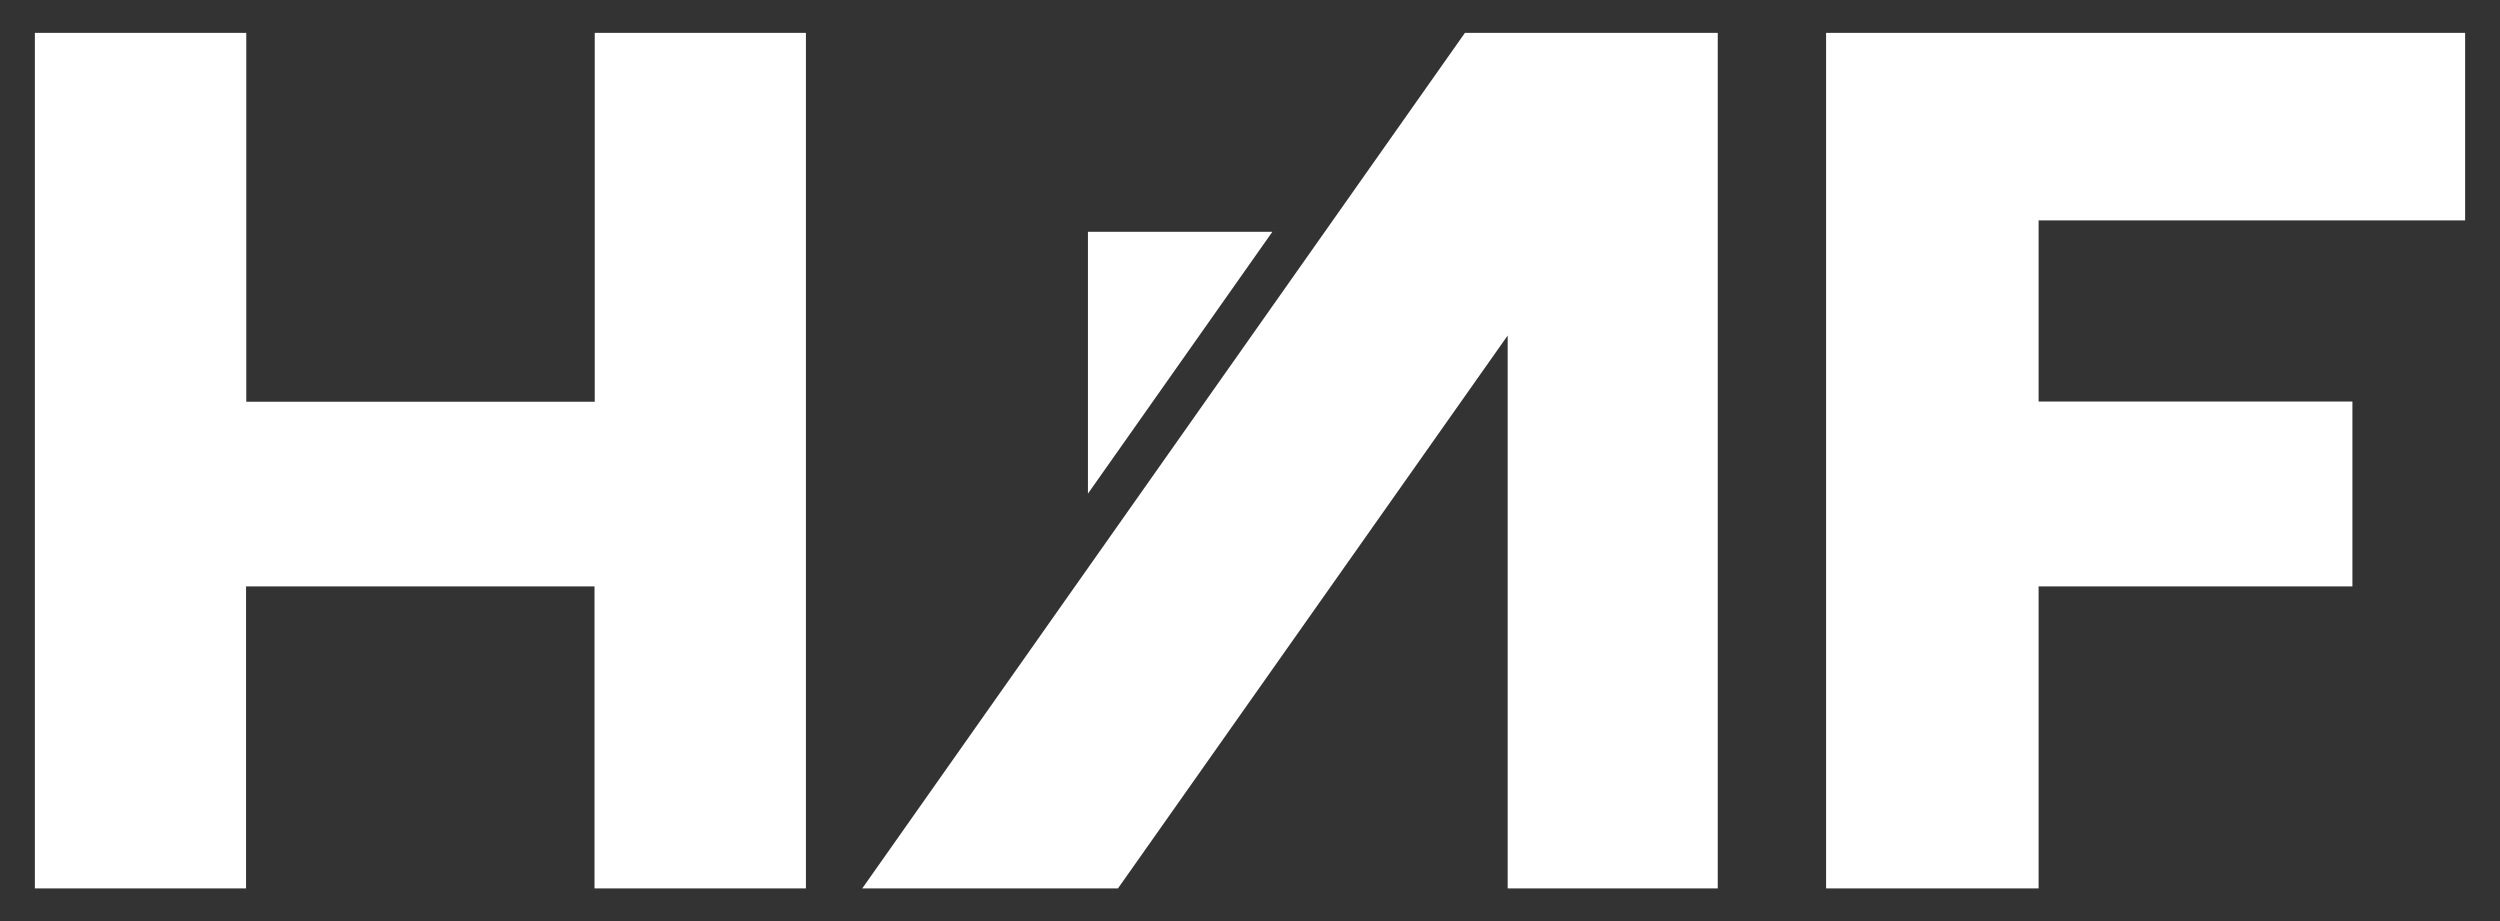
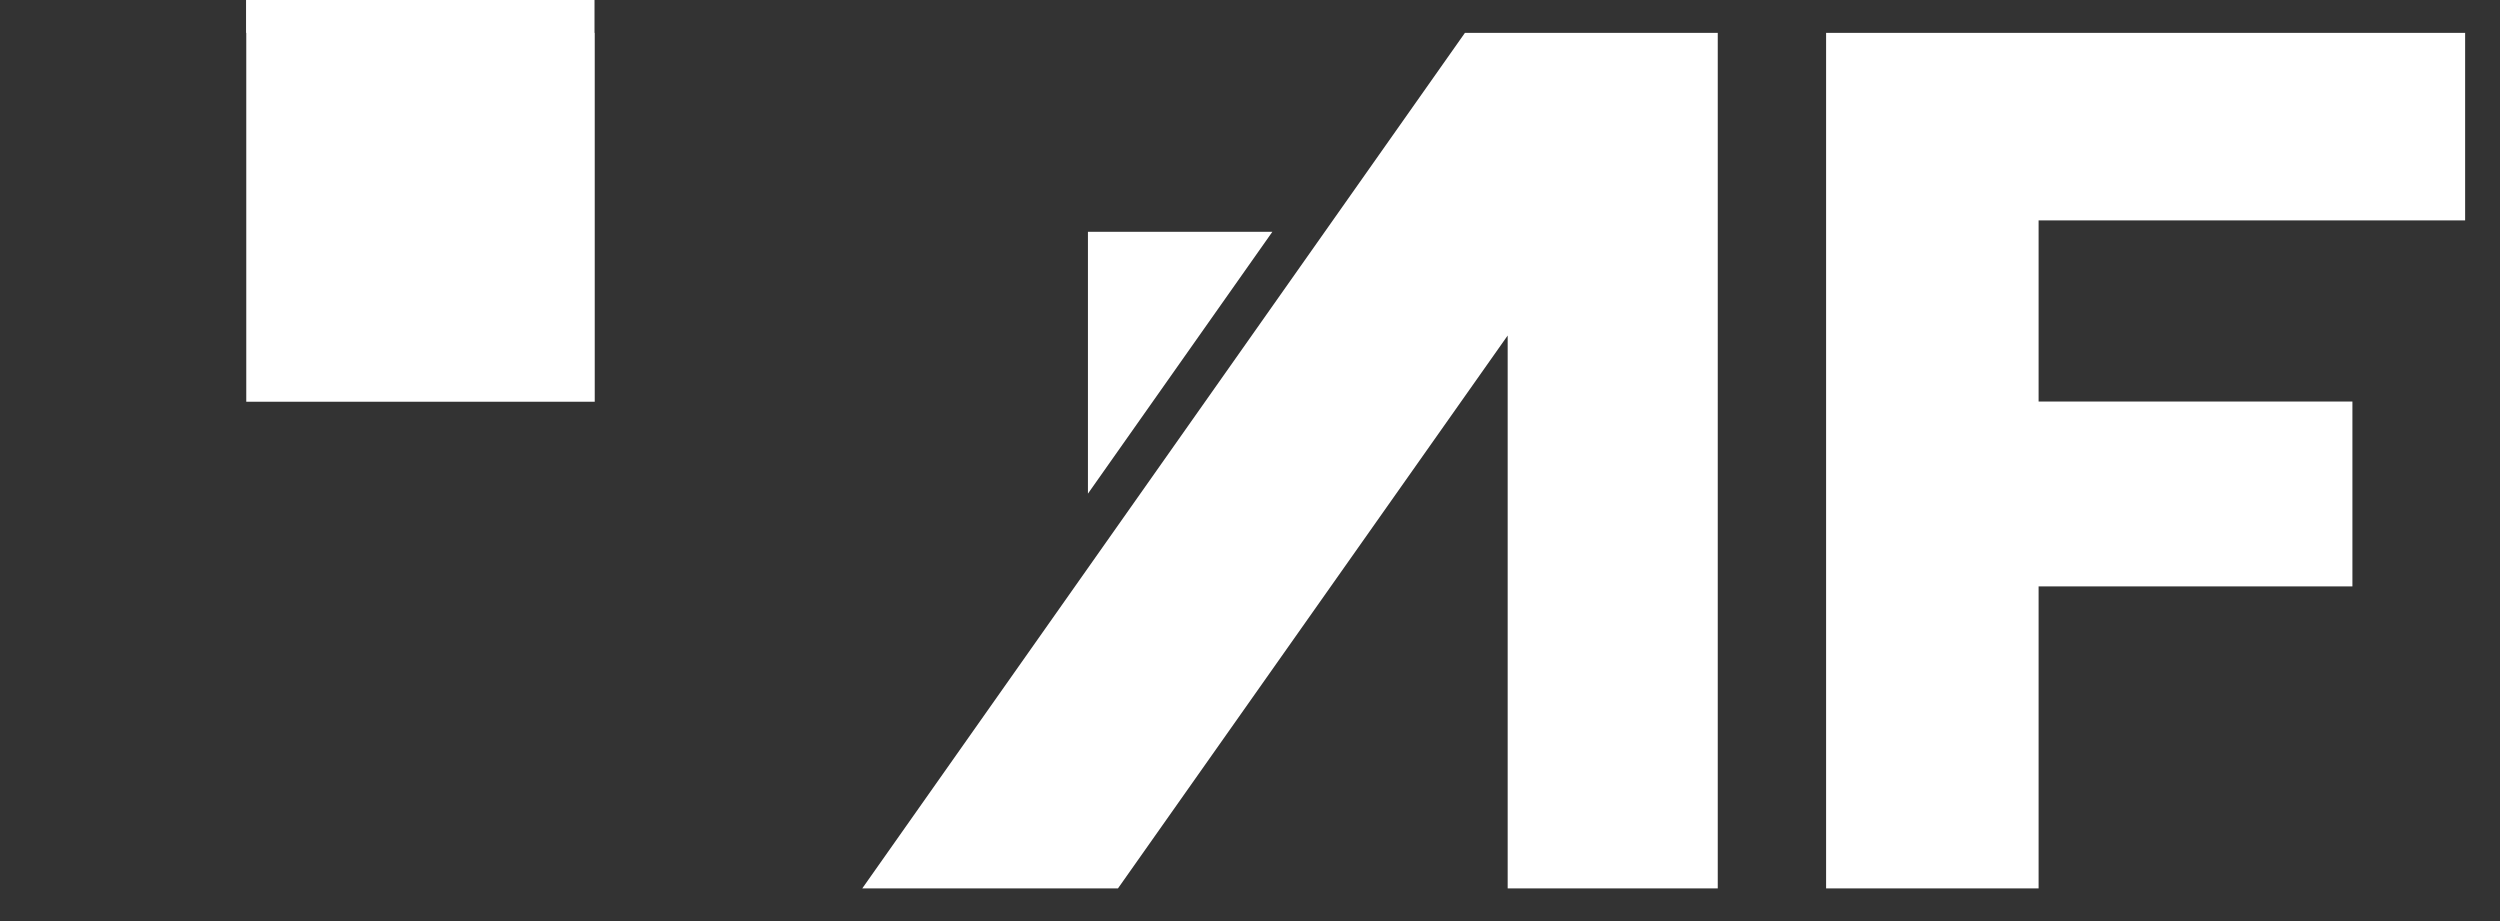
<svg xmlns="http://www.w3.org/2000/svg" id="Layer_1" viewBox="0 0 114 42">
  <rect x="0" y="0" width="114" height="42" fill="#333333" stroke="none" />
-   <path d="m27.11,1.5h9.64v39.01h-9.64v-13.77h-15.89v13.77H1.59V1.5h9.64v16.82h15.89V1.5Zm85.3,8.55V1.5h-29.14v39.01h9.69v-13.77h14.31v-8.43h-14.31v-8.26h19.45Zm-43.66,5.25v25.21h9.58V1.5h-11.53l-27.48,39.01h11.66m7.04-29.94h-8.41v11.94h0l8.41-11.94h0m-8.02,11.94-.39,0" fill="#fff" />
+   <path d="m27.11,1.5h9.64h-9.64v-13.77h-15.89v13.77H1.59V1.5h9.64v16.82h15.89V1.5Zm85.3,8.55V1.5h-29.14v39.01h9.69v-13.77h14.31v-8.43h-14.31v-8.26h19.45Zm-43.66,5.25v25.21h9.58V1.5h-11.53l-27.48,39.01h11.66m7.04-29.94h-8.41v11.94h0l8.41-11.94h0m-8.02,11.94-.39,0" fill="#fff" />
</svg>